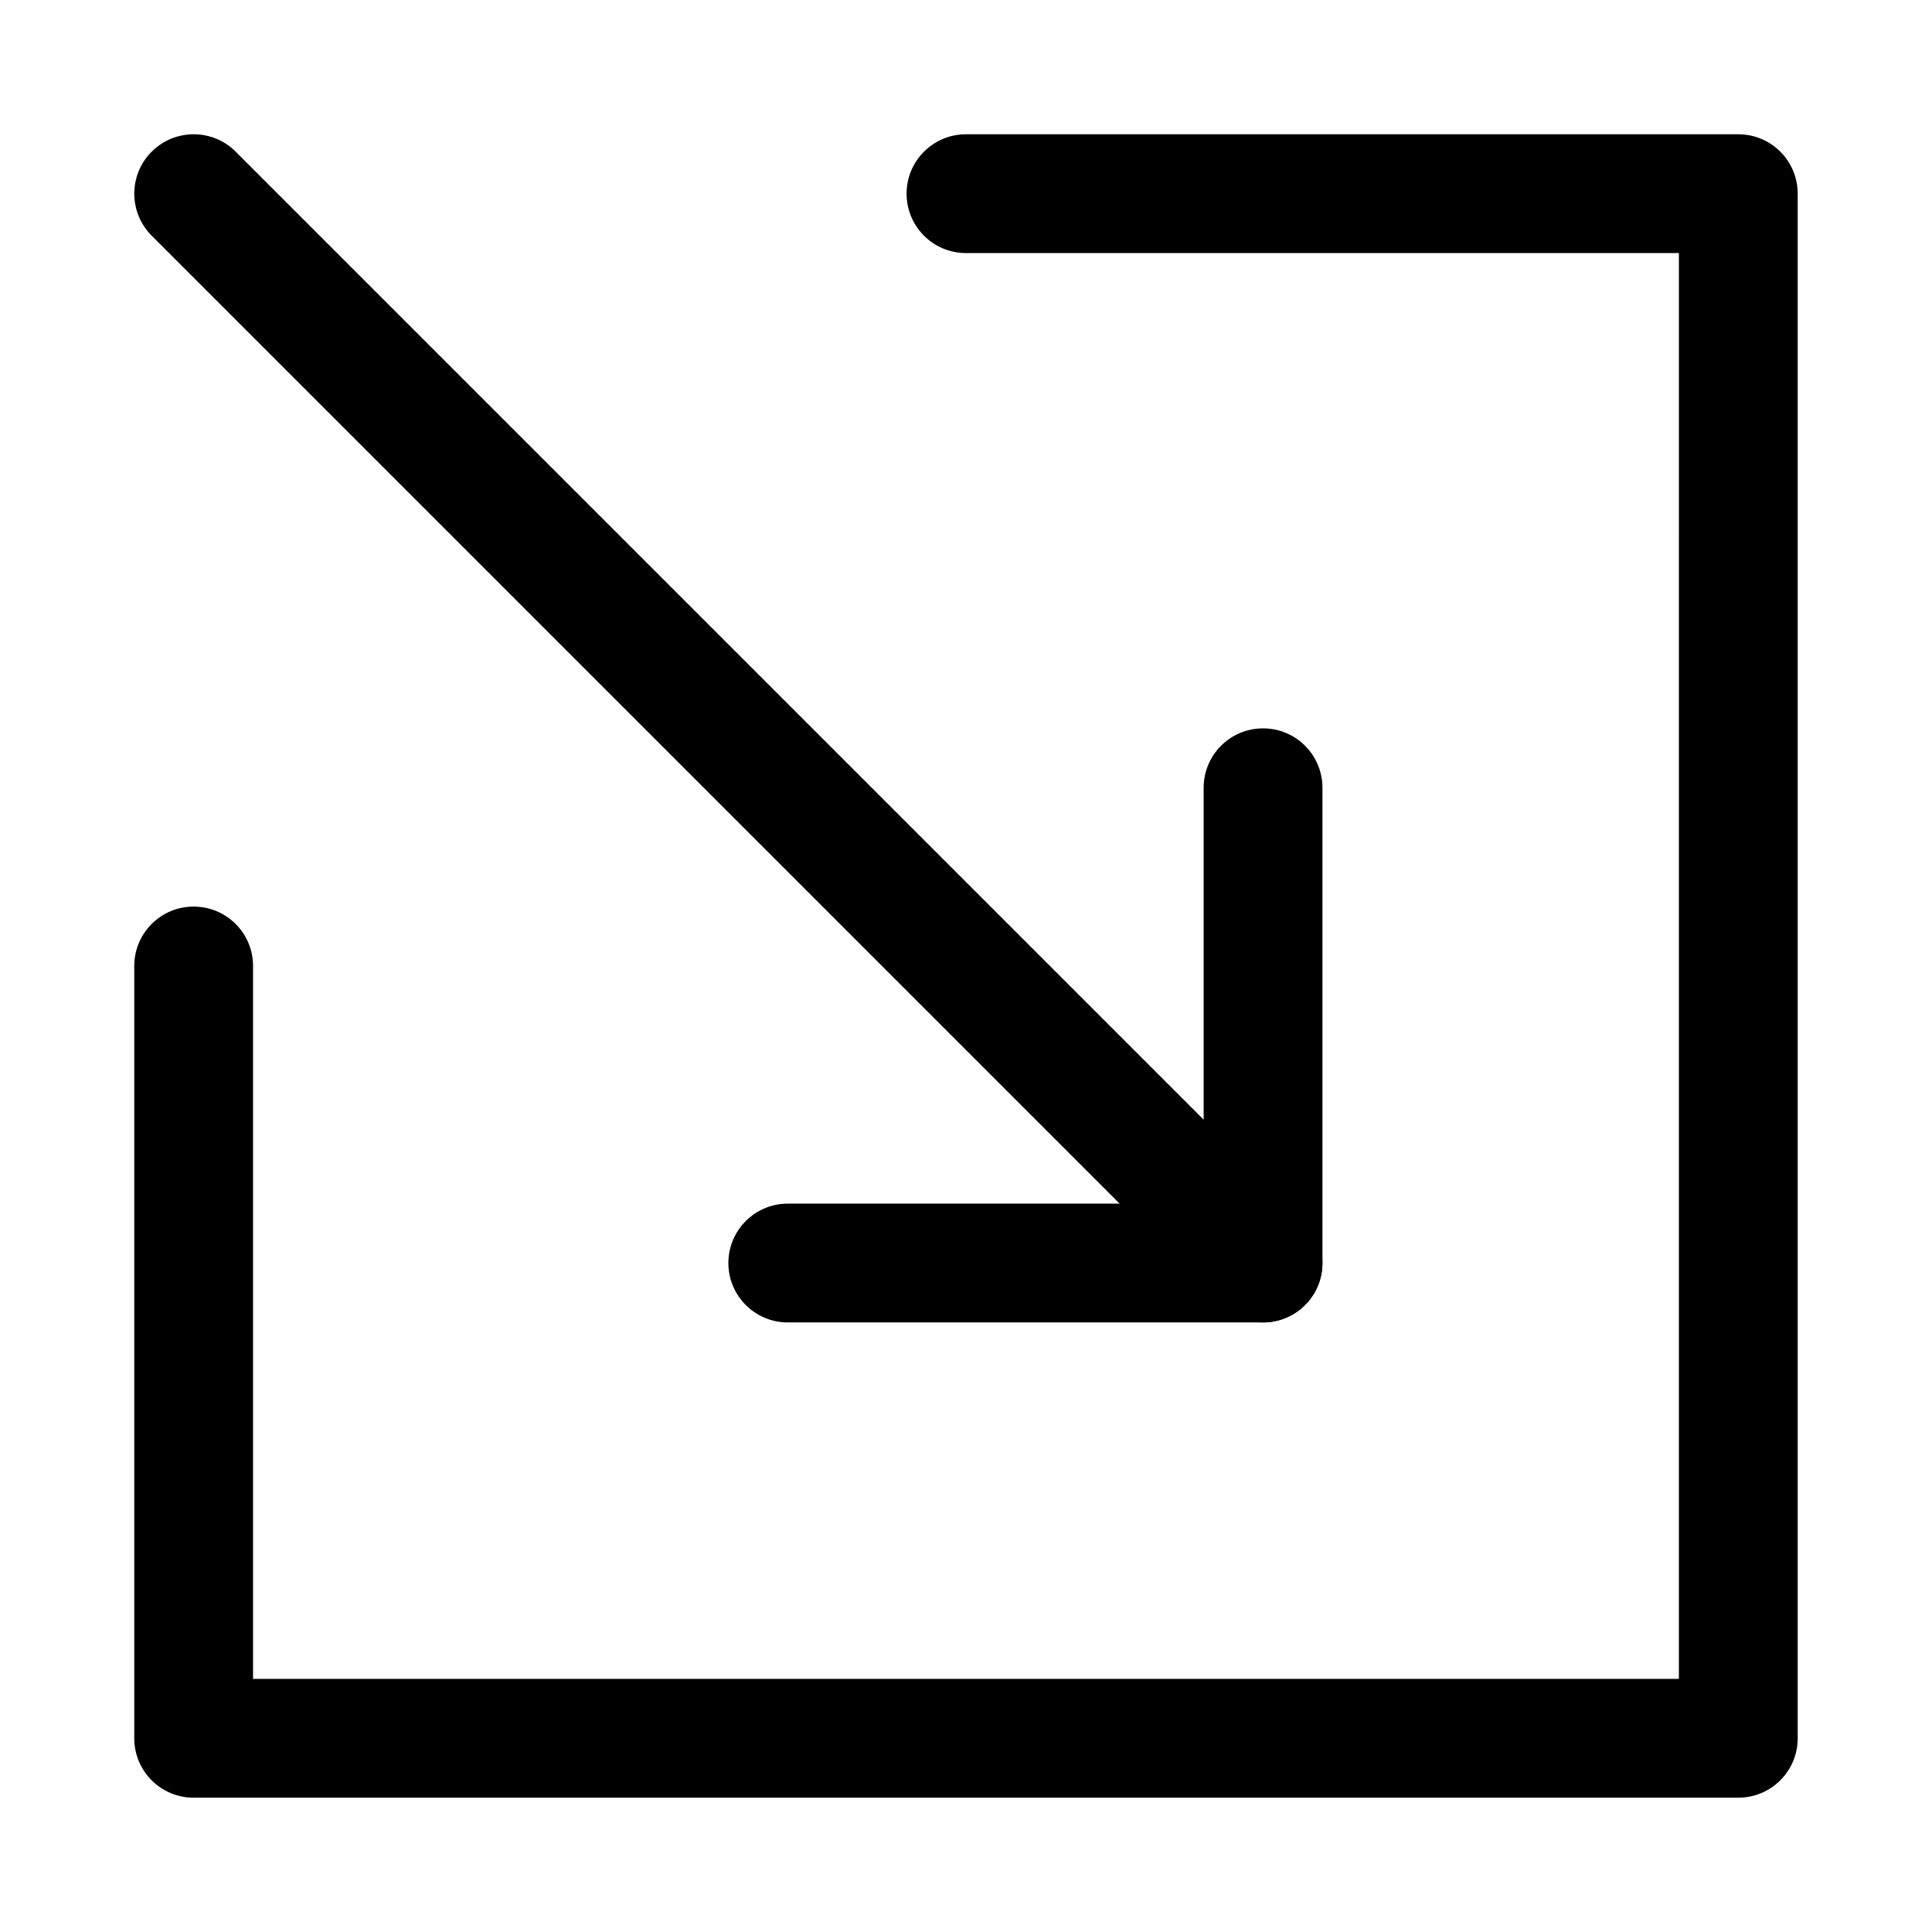
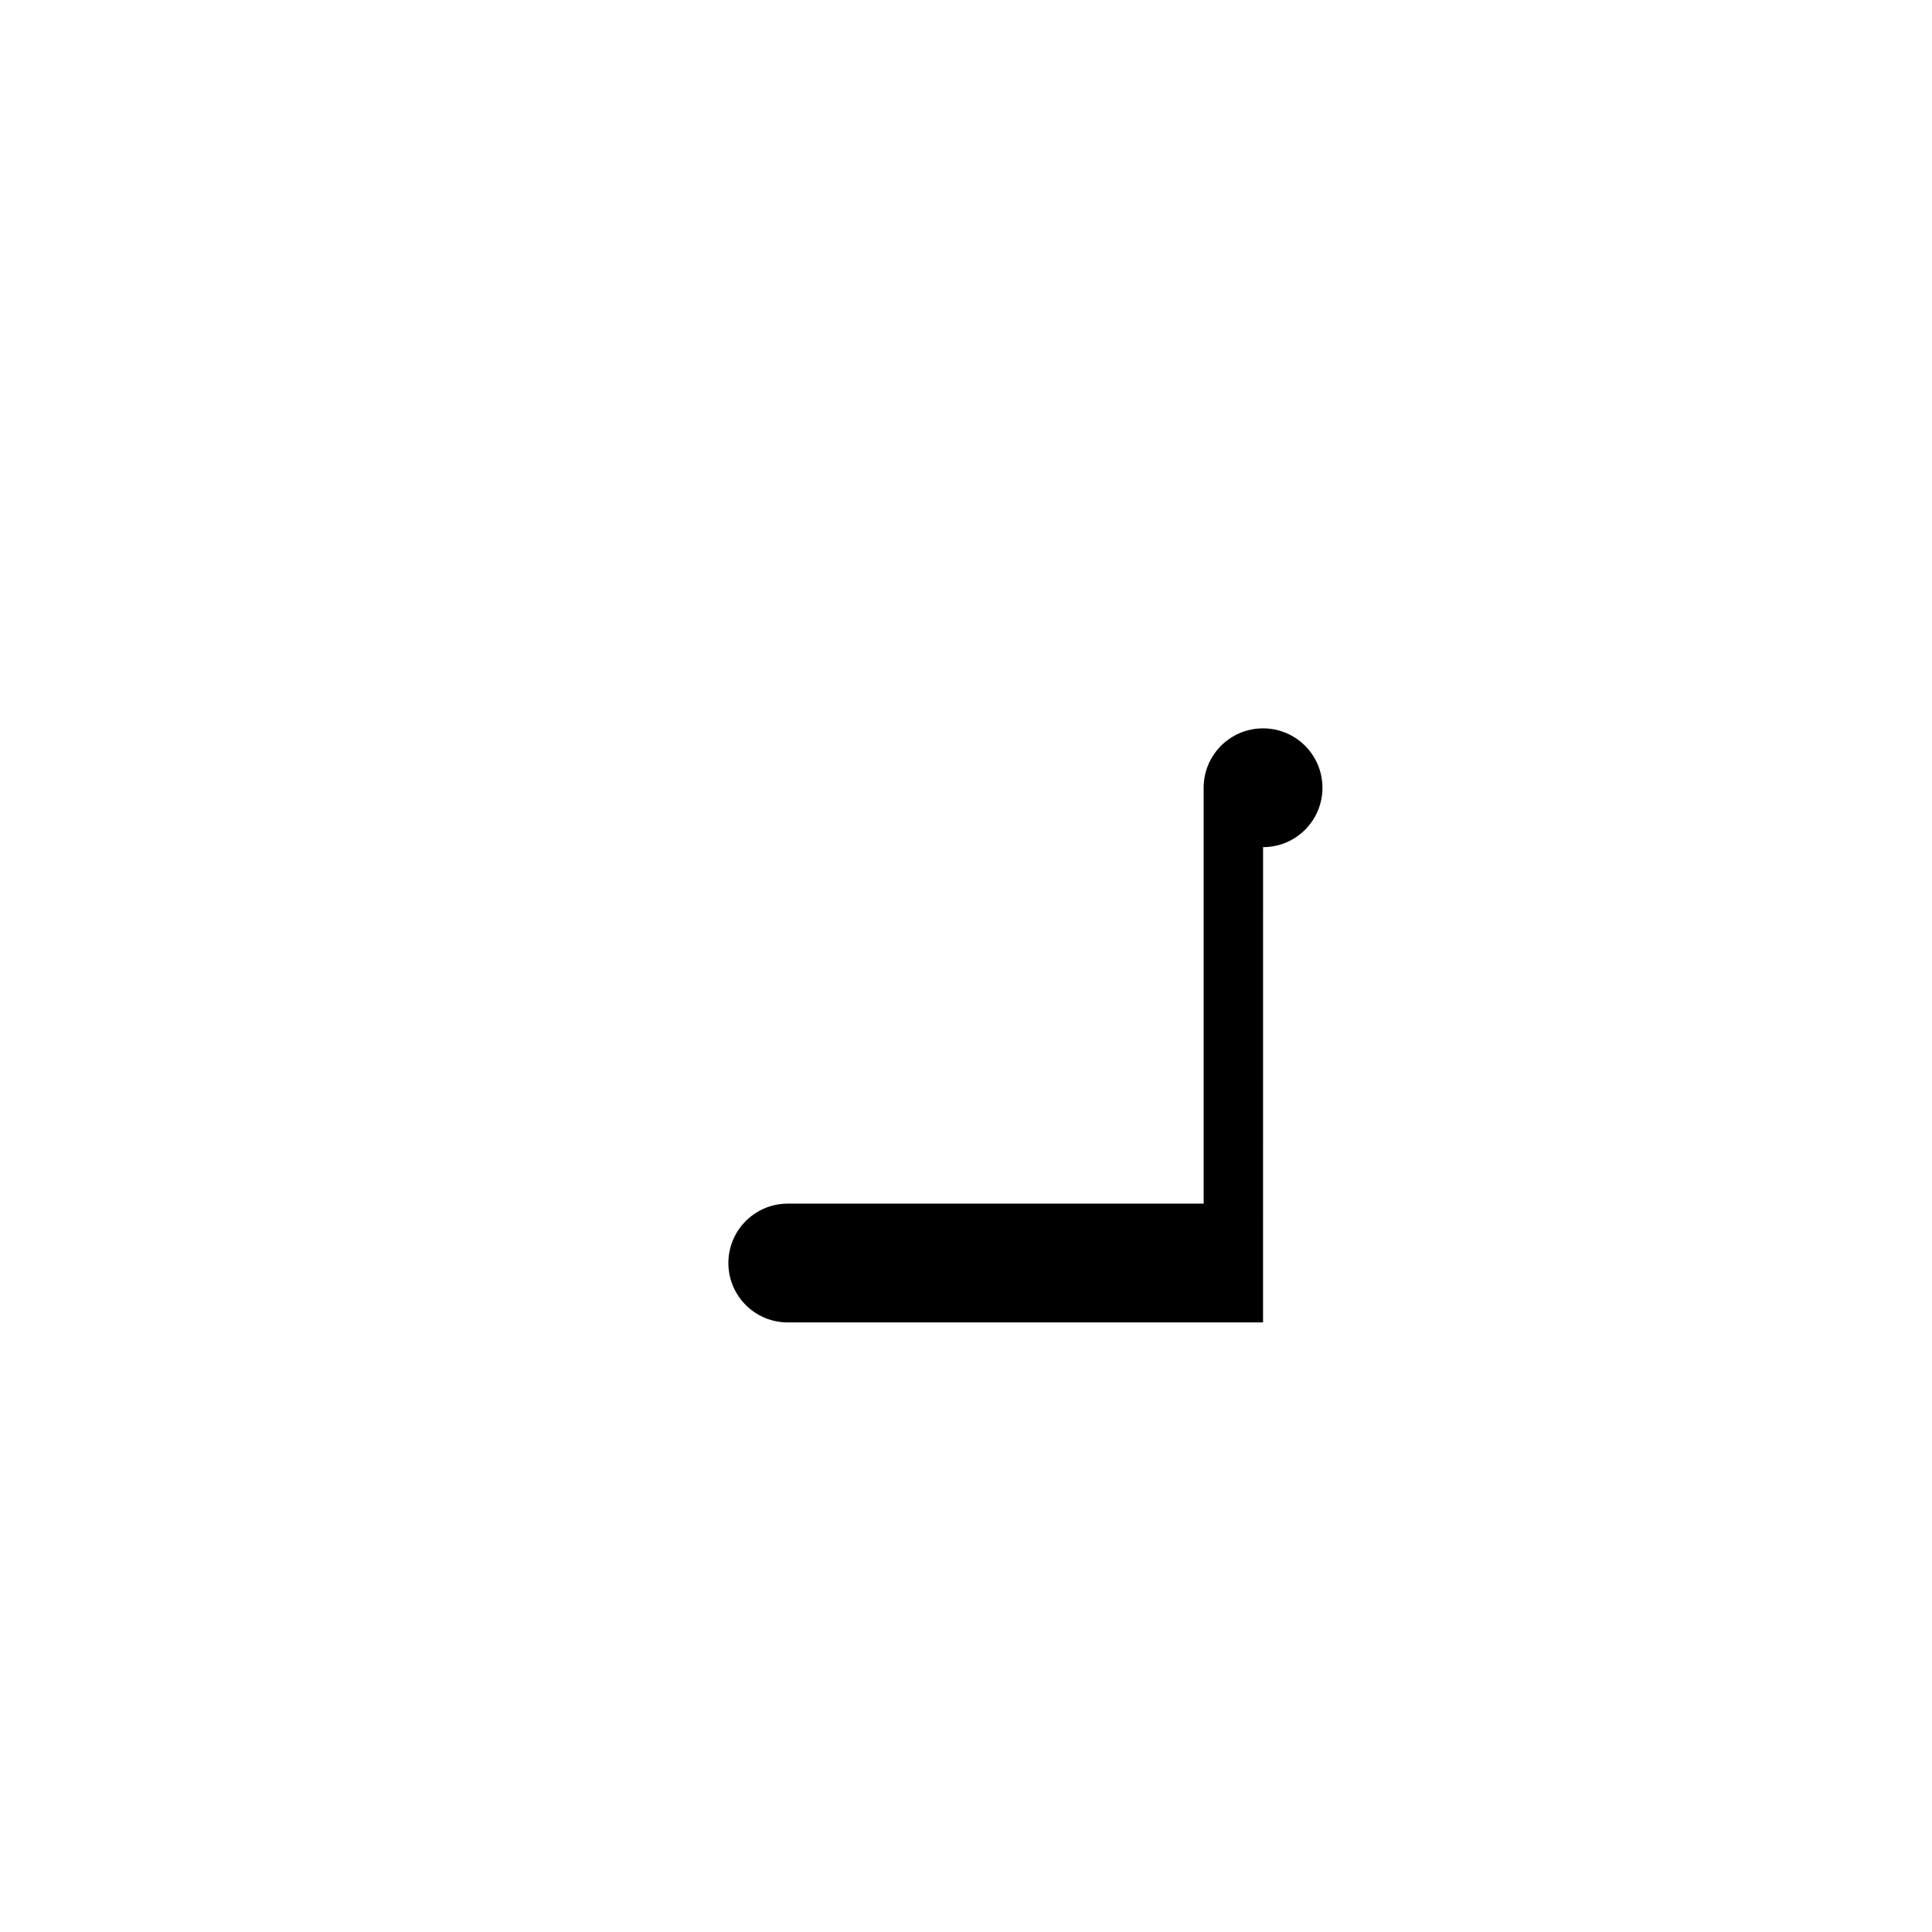
<svg xmlns="http://www.w3.org/2000/svg" fill="#000000" width="800px" height="800px" version="1.1" viewBox="144 144 512 512">
  <g>
-     <path d="m478.72 494.46h-125.95c-8.703 0-15.742-7.051-15.742-15.742 0-8.695 7.043-15.742 15.742-15.742h110.21v-110.21c0-8.695 7.043-15.742 15.742-15.742 8.703 0 15.742 7.051 15.742 15.742v125.95c0.004 8.691-7.035 15.738-15.738 15.738z" />
-     <path d="m478.72 494.46c-4.027 0-8.055-1.539-11.133-4.613l-283.39-283.39c-6.148-6.148-6.148-16.113 0-22.262 6.148-6.148 16.113-6.148 22.262 0l283.39 283.39c6.148 6.148 6.148 16.113 0 22.262-3.074 3.078-7.102 4.613-11.129 4.613z" />
-     <path d="m604.67 620.41h-409.35c-8.703 0-15.742-7.051-15.742-15.742v-204.67c0-8.695 7.043-15.742 15.742-15.742 8.703 0 15.742 7.051 15.742 15.742v188.93h377.86l0.004-377.86h-188.93c-8.703 0-15.742-7.051-15.742-15.742 0-8.695 7.043-15.742 15.742-15.742h204.67c8.703 0 15.742 7.051 15.742 15.742v409.34c0 8.695-7.039 15.742-15.742 15.742z" />
+     <path d="m478.72 494.46h-125.95c-8.703 0-15.742-7.051-15.742-15.742 0-8.695 7.043-15.742 15.742-15.742h110.21v-110.21c0-8.695 7.043-15.742 15.742-15.742 8.703 0 15.742 7.051 15.742 15.742c0.004 8.691-7.035 15.738-15.738 15.738z" />
  </g>
</svg>